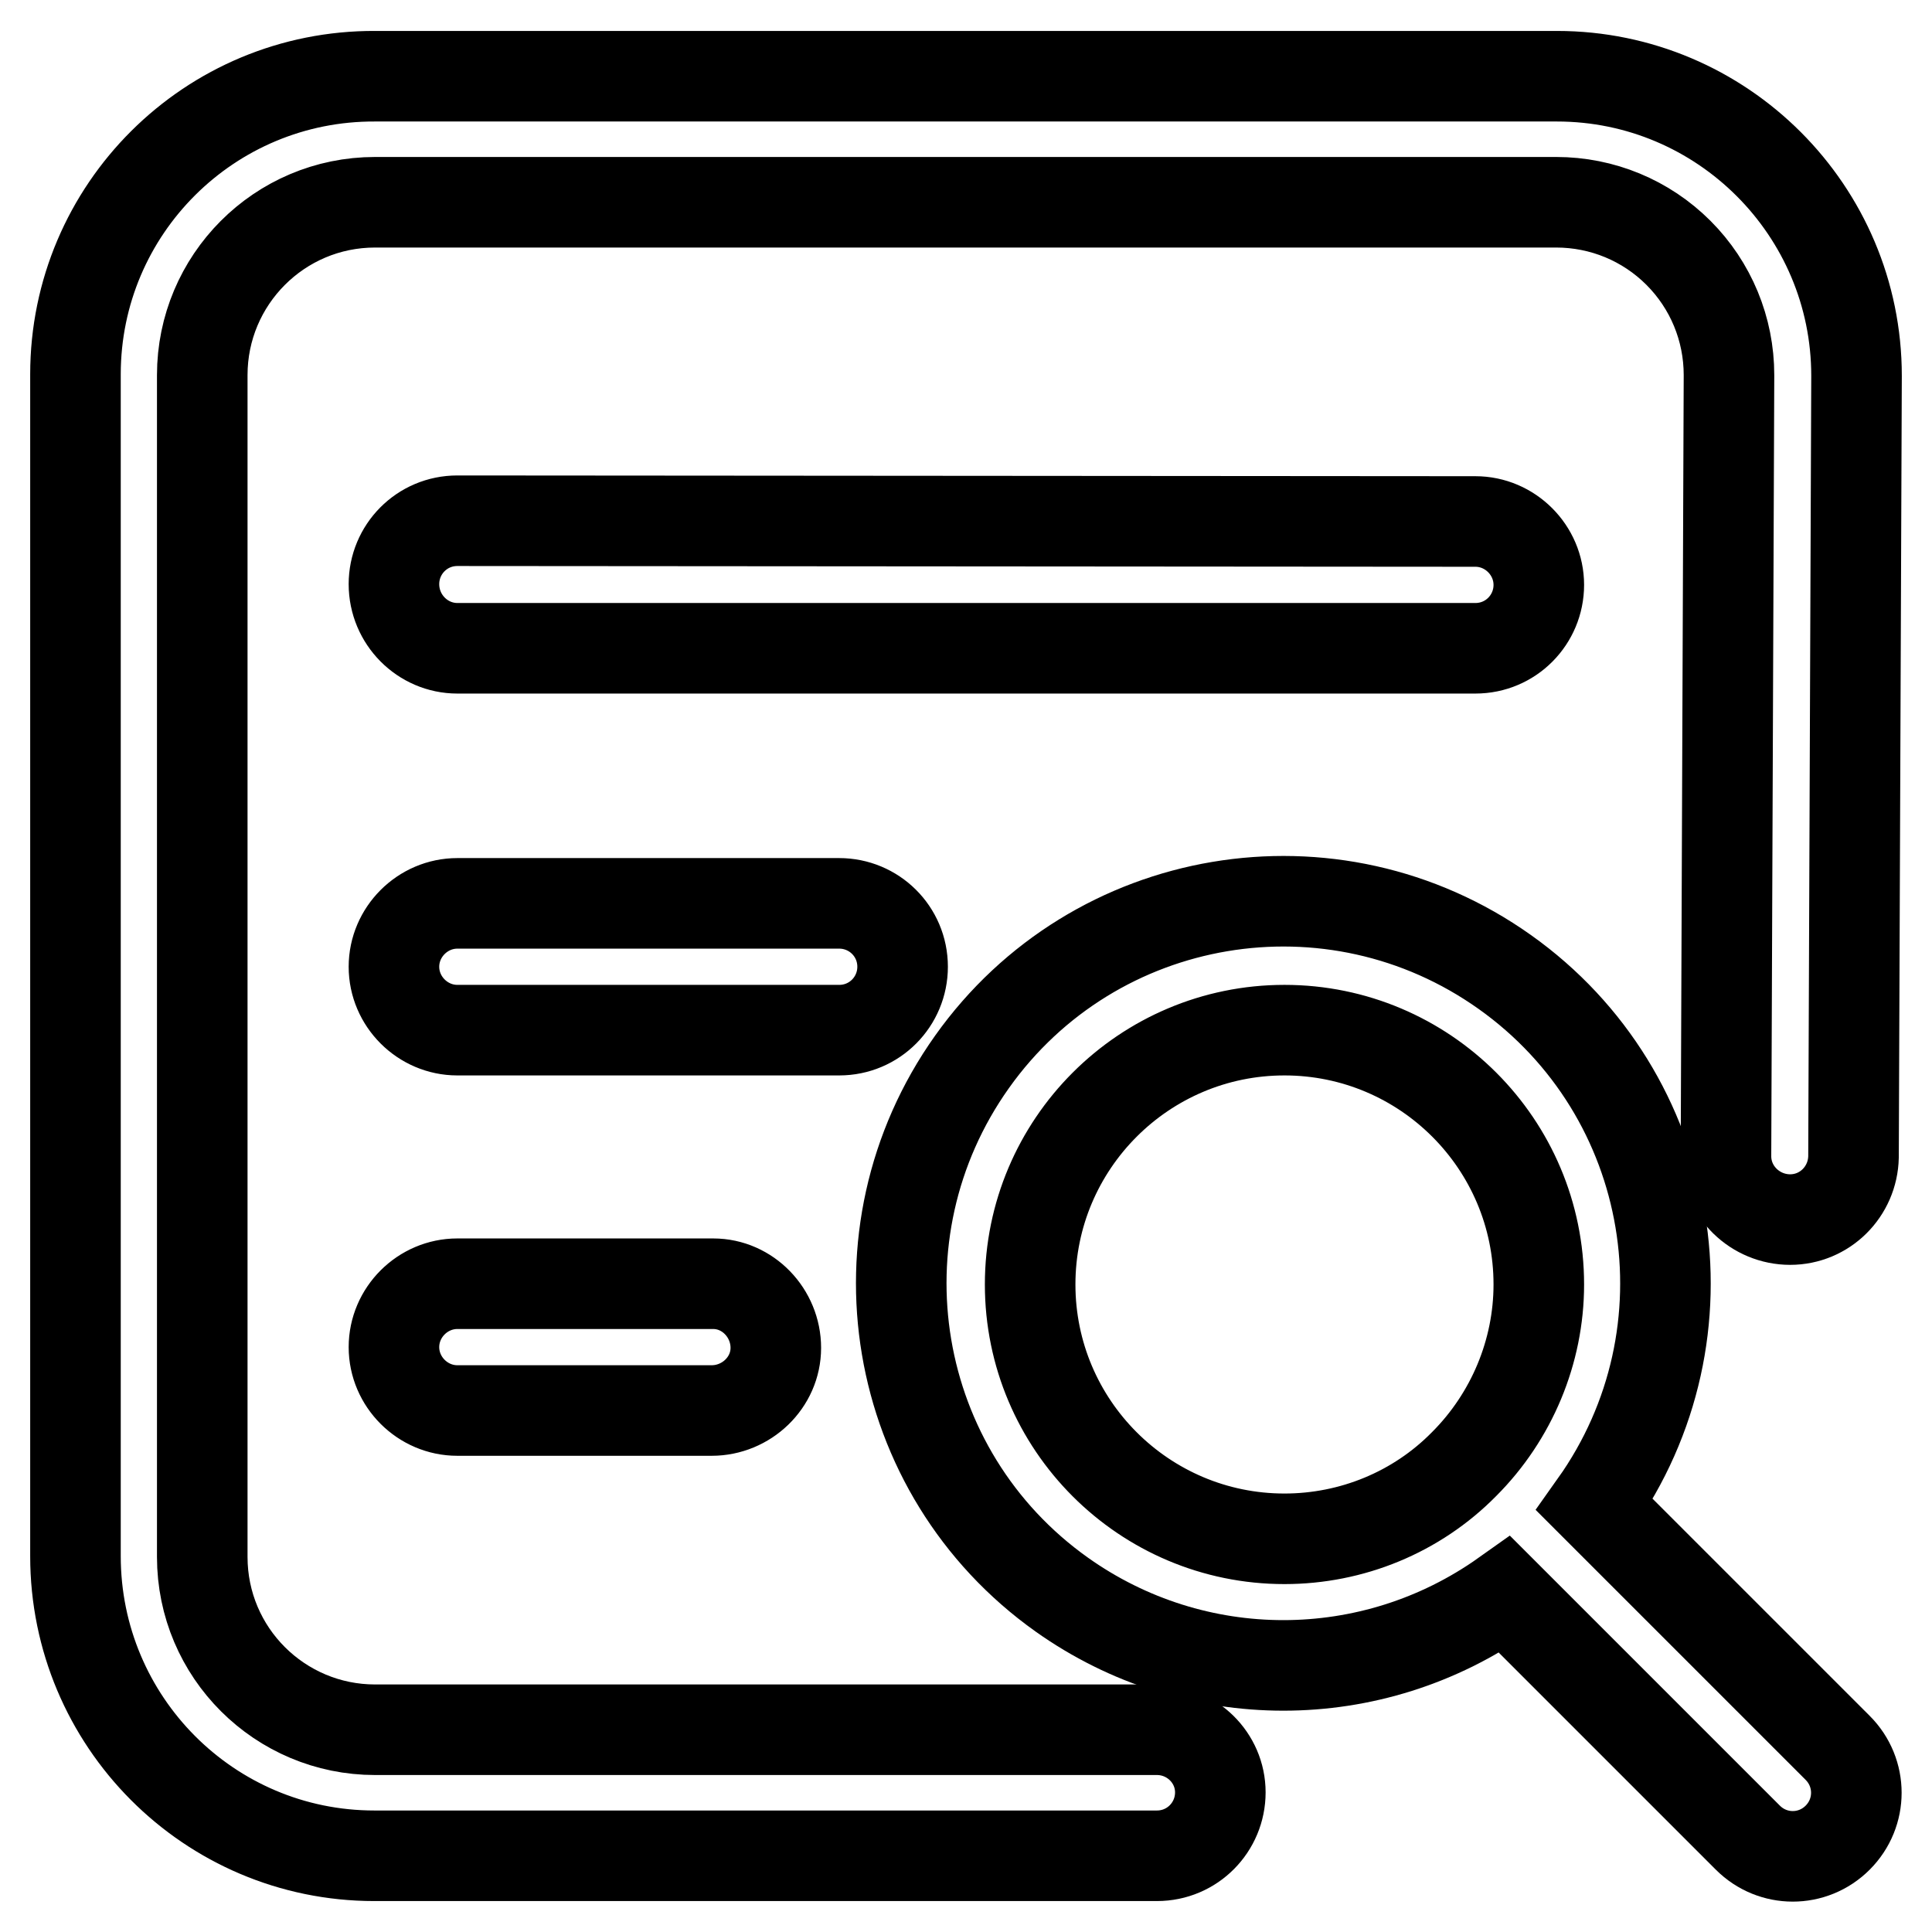
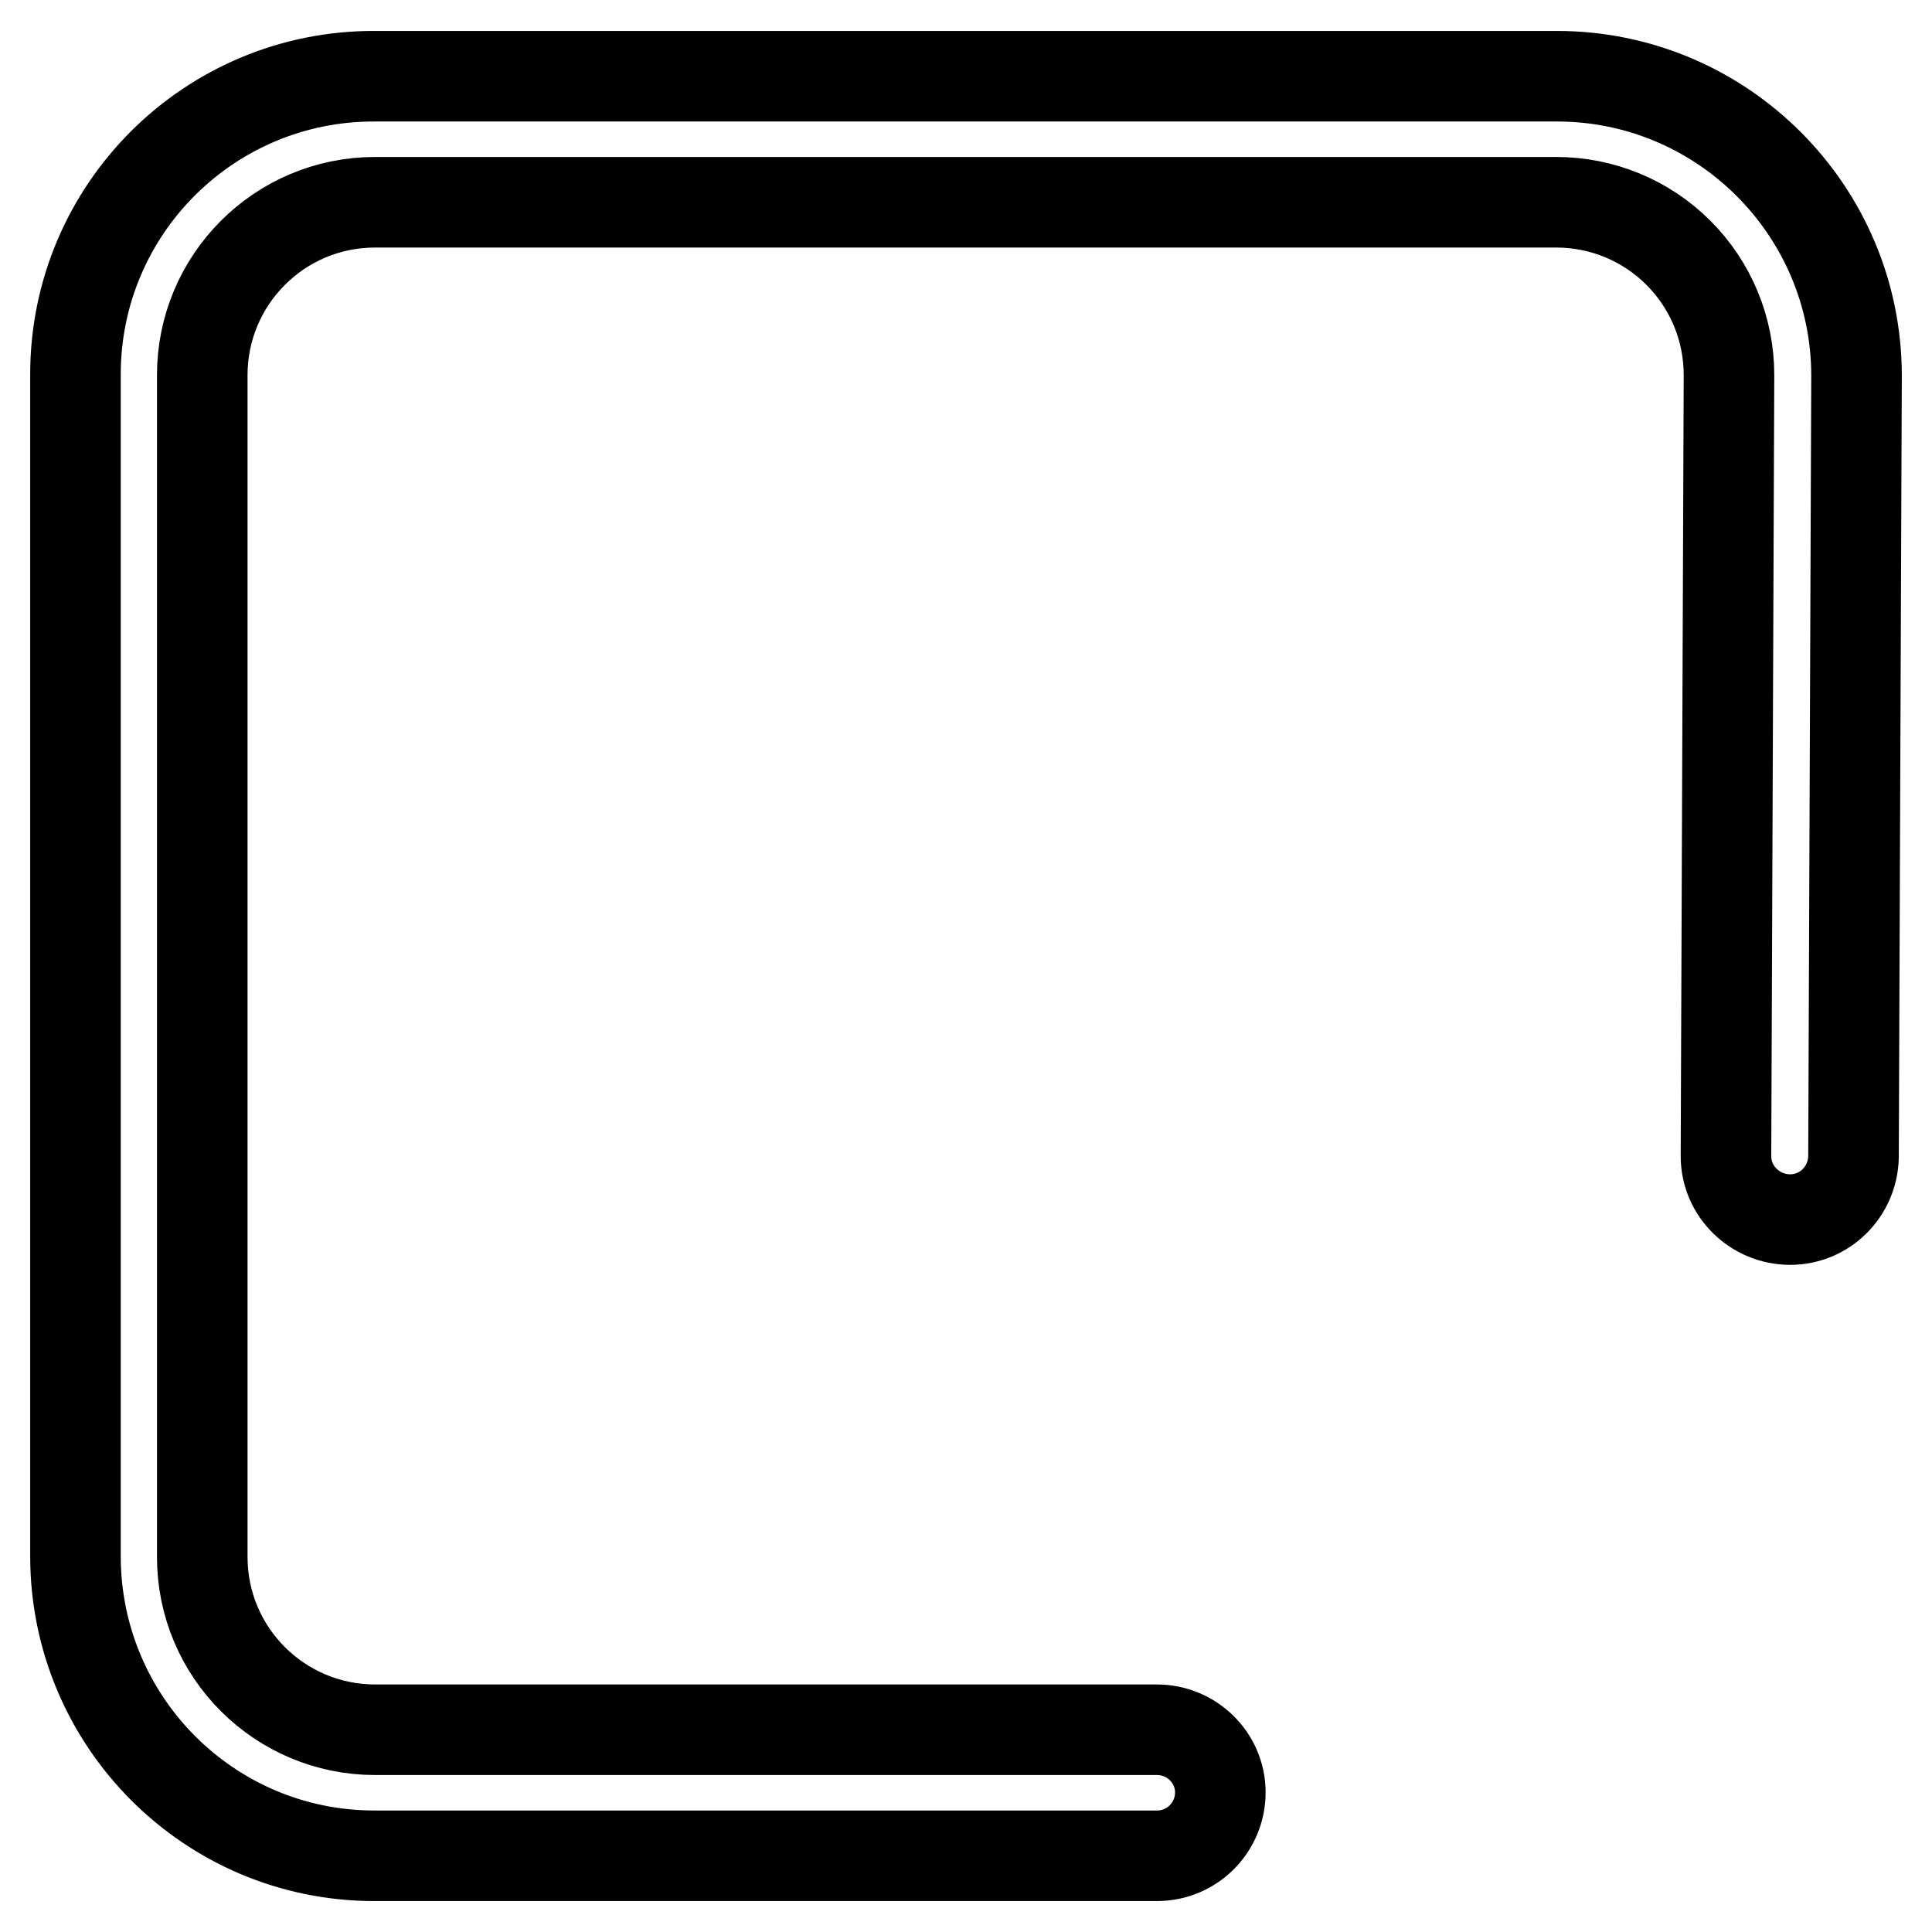
<svg xmlns="http://www.w3.org/2000/svg" version="1.1" x="0px" y="0px" viewBox="0 0 256 256" enable-background="new 0 0 256 256" xml:space="preserve">
  <g>
    <path stroke-width="12" fill-opacity="0" stroke="#000000" d="M153.3,229.2H49.7c-12.6,0-22.9-10.2-22.9-22.9c0,0,0,0,0,0V49.7c0-12.6,10.2-22.9,22.9-22.9c0,0,0,0,0,0 h156.5c6.1,0,11.9,2.4,16.2,6.7c4.3,4.3,6.7,10.1,6.7,16.2l-0.4,103.5v0c0,4.7,3.9,8.4,8.5,8.4c4.6,0,8.3-3.7,8.4-8.3L246,49.8v0 c0-21.9-17.8-39.7-39.7-39.7c0,0,0,0,0,0H49.7C27.8,10,10,27.7,10,49.6c0,0,0,0.1,0,0.1v156.5c0,21.9,17.7,39.7,39.6,39.7 c0,0,0.1,0,0.1,0h103.6c4.7,0,8.4-3.8,8.4-8.4C161.7,232.9,157.9,229.2,153.3,229.2L153.3,229.2z" />
-     <path stroke-width="12" fill-opacity="0" stroke="#000000" d="M243.5,231.6l-32.2-32.2c16.2-22.8,10.9-54.4-11.9-70.6c-22.8-16.2-54.4-10.9-70.6,11.9 c-16.2,22.8-10.9,54.4,11.9,70.6c17.6,12.5,41.1,12.5,58.7,0l32.2,32.2c3.3,3.3,8.6,3.3,11.9,0 C246.8,240.2,246.8,234.9,243.5,231.6L243.5,231.6L243.5,231.6z M170.2,203.9c-18.6,0-33.7-15.1-33.7-33.7 c0-18.6,15.1-33.7,33.7-33.7c18.6,0,33.7,15.1,33.7,33.7c0,8.9-3.6,17.5-9.9,23.8C187.7,200.4,179.1,203.9,170.2,203.9L170.2,203.9 z M195.5,85.9c4.7,0,8.4-3.8,8.4-8.4c0-4.6-3.8-8.4-8.4-8.4L60.6,69c-4.7,0-8.4,3.8-8.4,8.4c0,4.7,3.8,8.5,8.4,8.5L195.5,85.9z  M111.2,136.5c4.7,0,8.4-3.8,8.4-8.4c0-4.7-3.8-8.4-8.4-8.4H60.6c-4.6,0-8.4,3.8-8.4,8.4c0,4.6,3.8,8.4,8.4,8.4l0,0L111.2,136.5z  M60.6,170.1c-4.6,0-8.4,3.8-8.4,8.4c0,4.6,3.8,8.4,8.4,8.4l33.7,0c4.6,0,8.5-3.7,8.5-8.3c0-4.6-3.7-8.5-8.3-8.5 c-0.1,0-0.1,0-0.2,0L60.6,170.1z" />
  </g>
</svg>